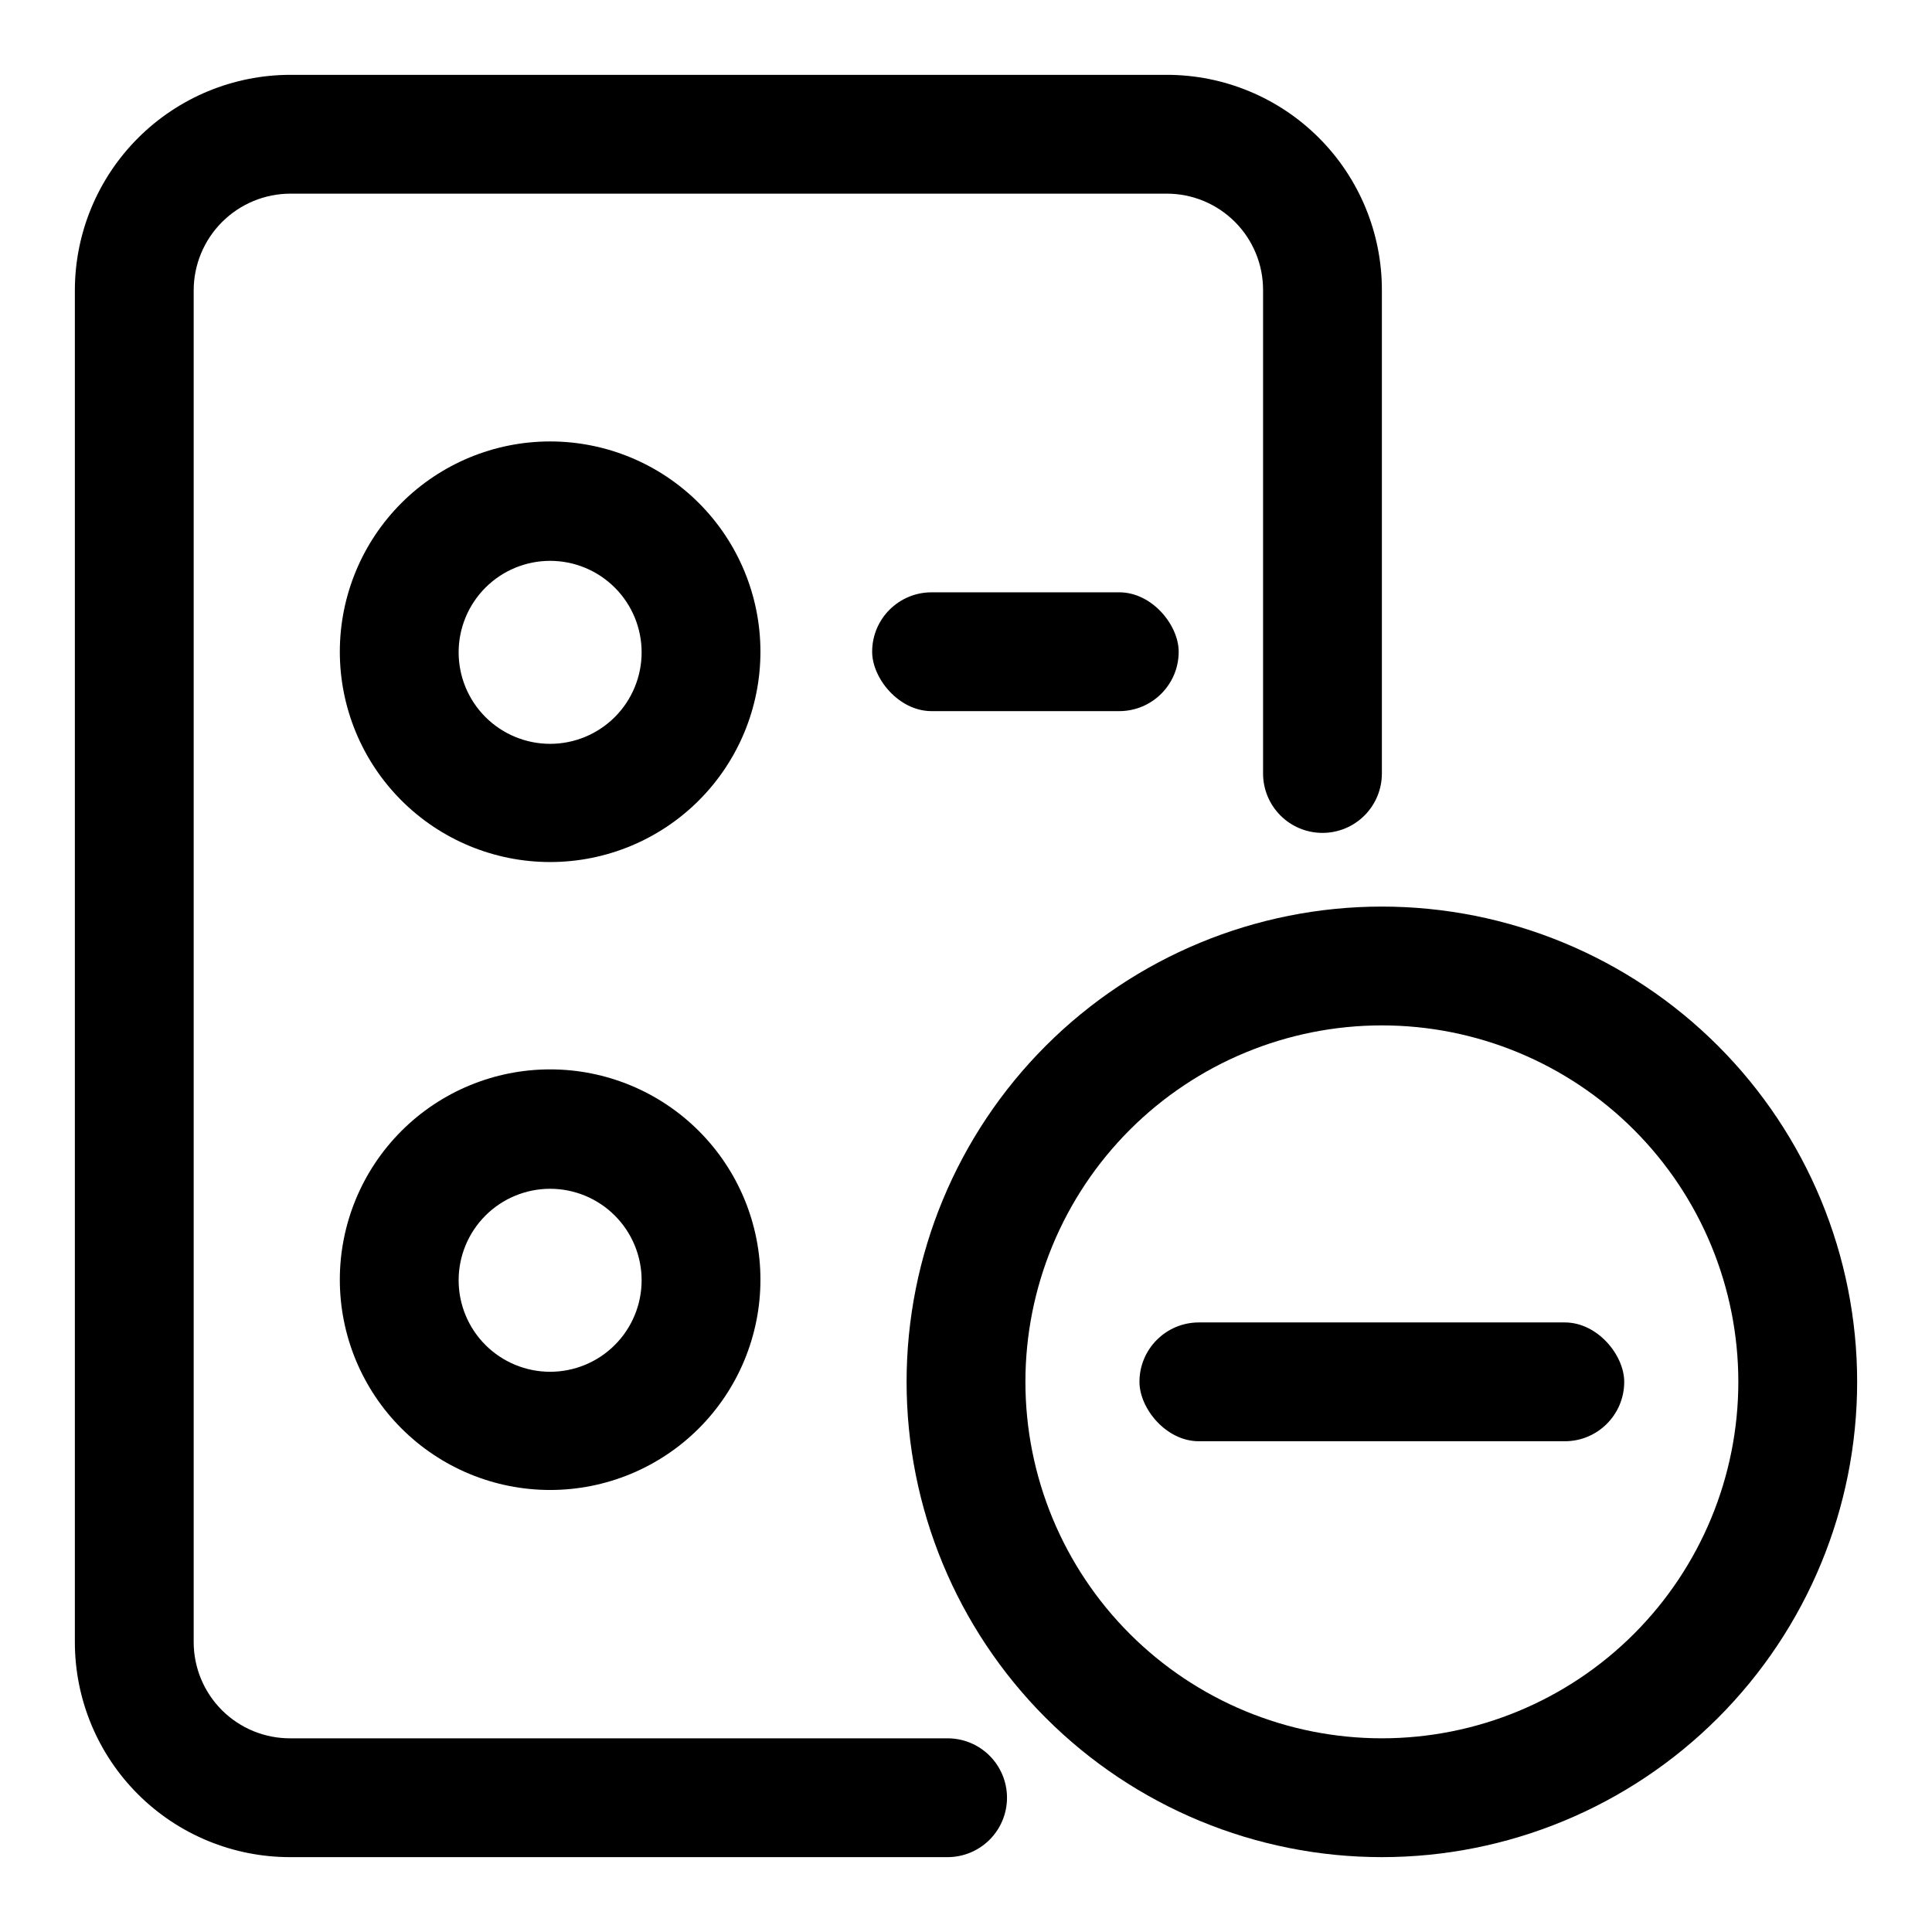
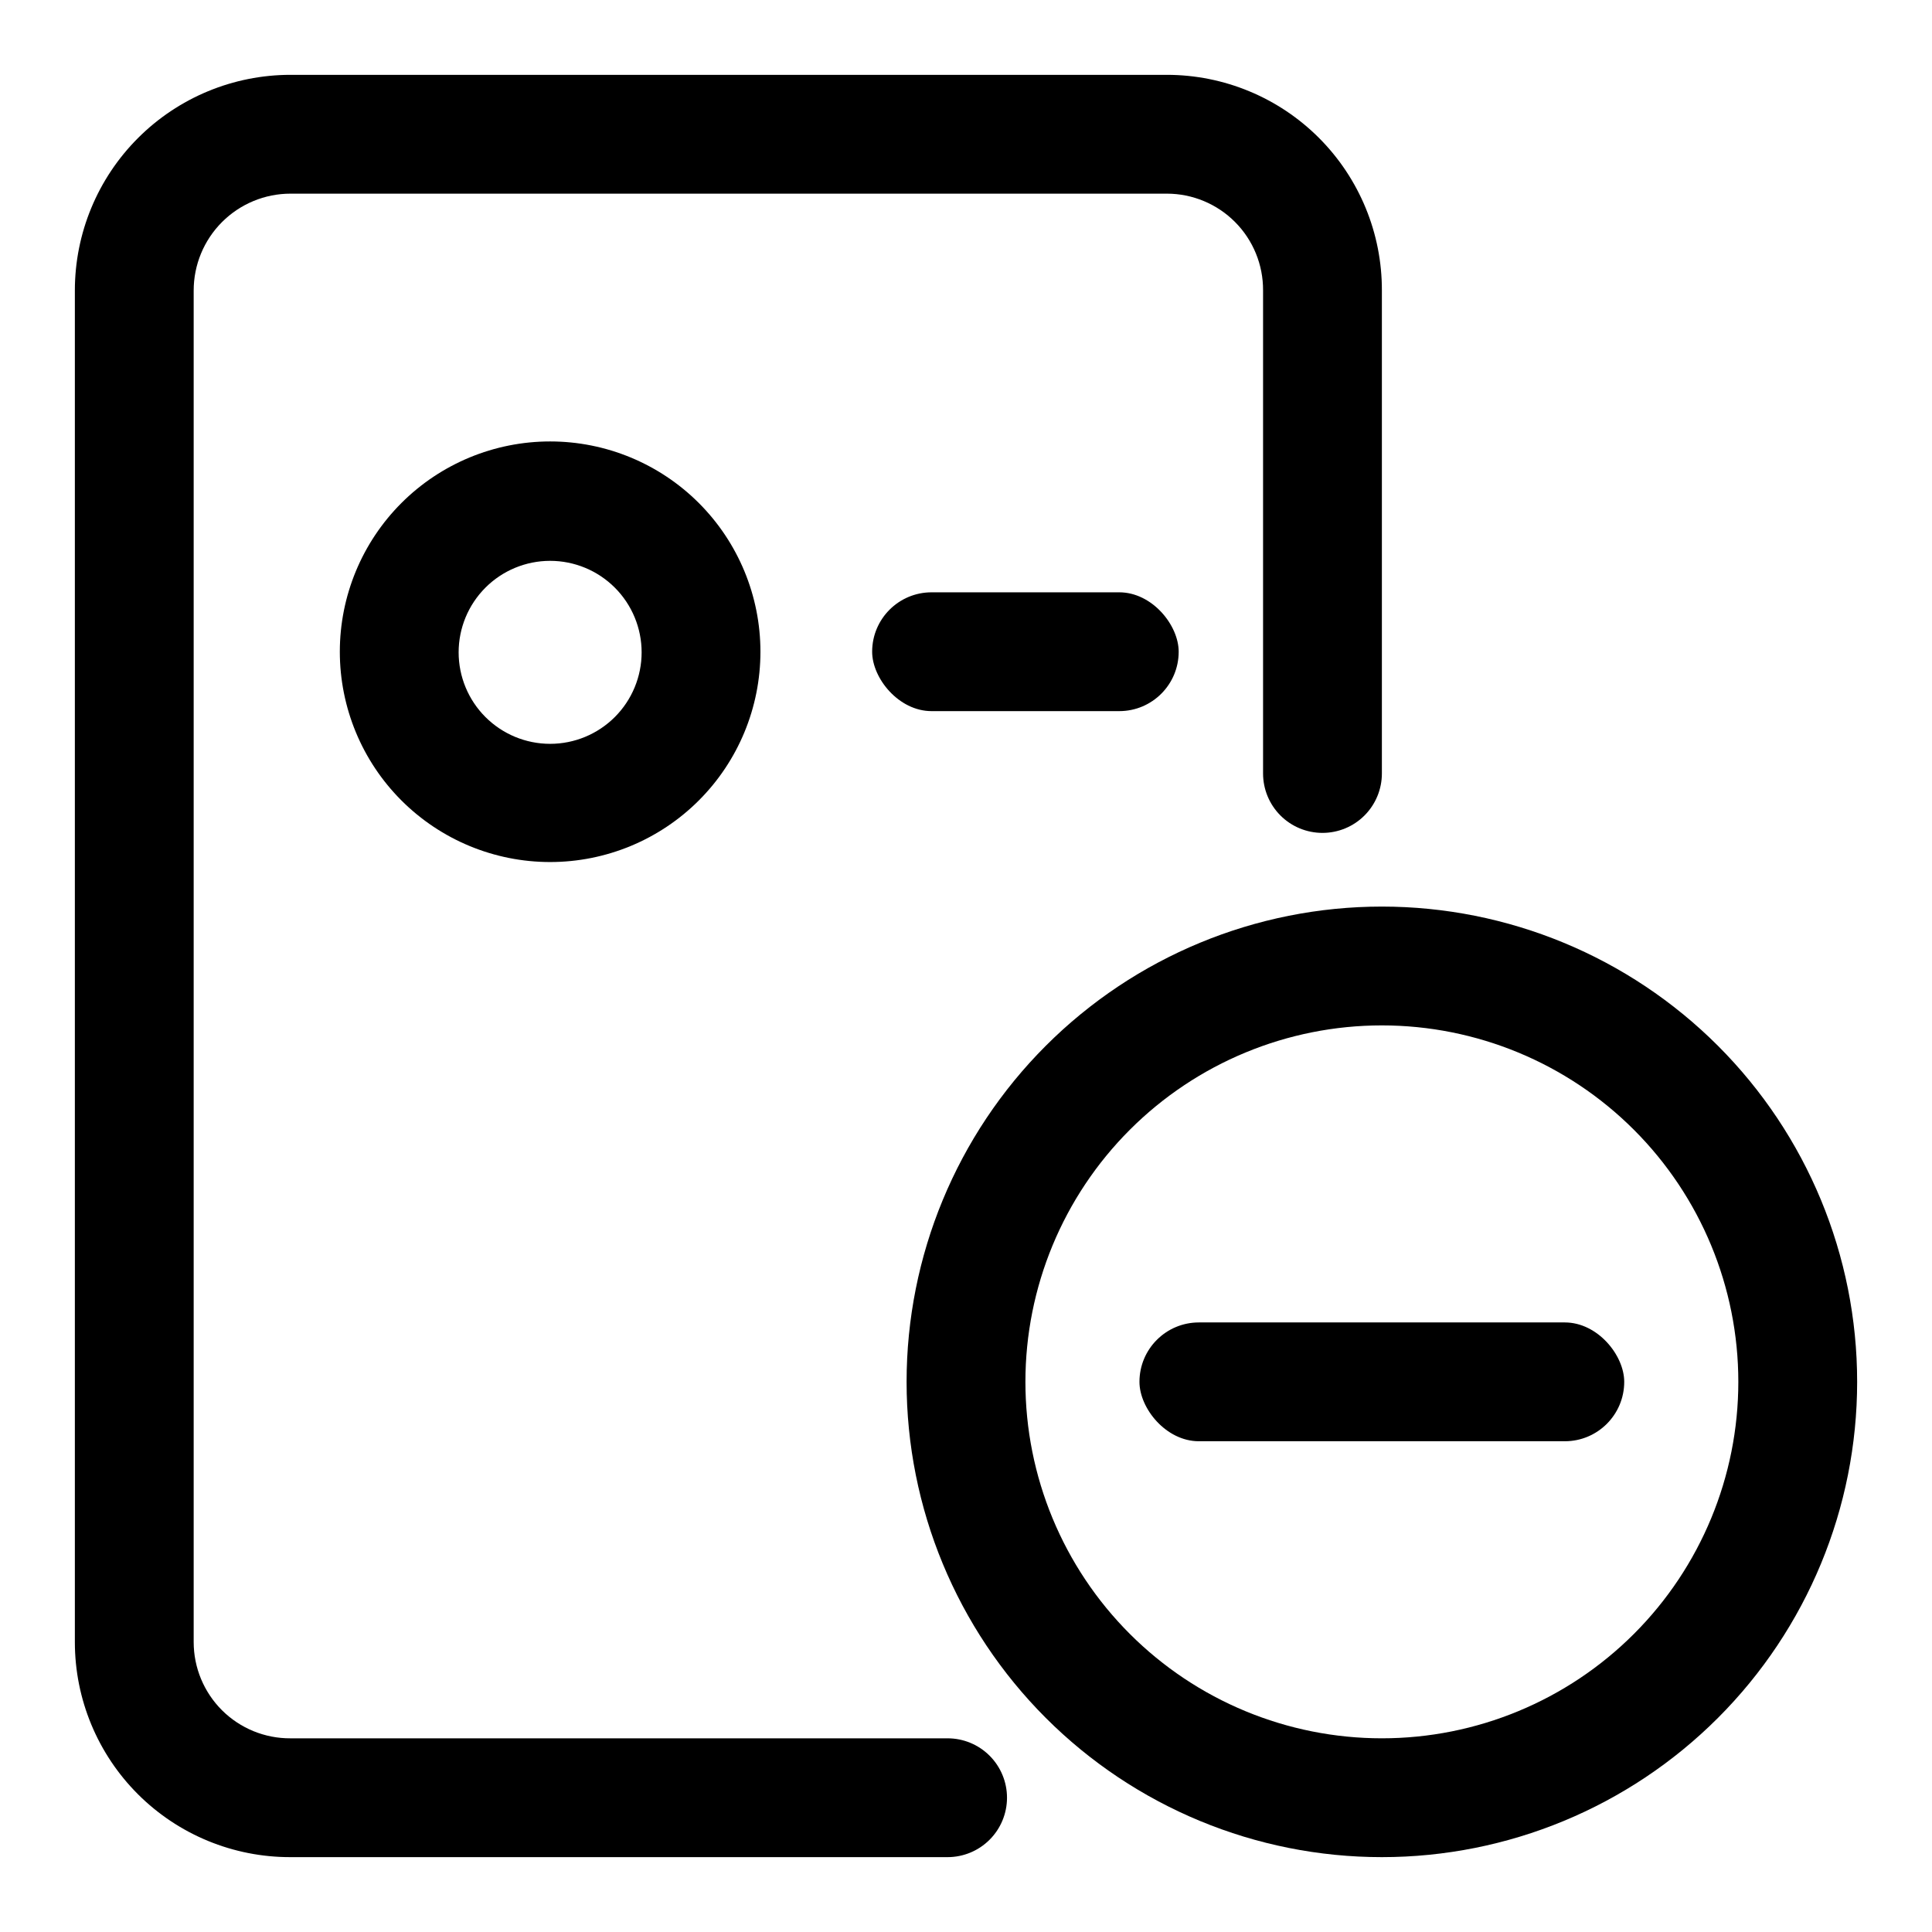
<svg xmlns="http://www.w3.org/2000/svg" fill="#000000" width="800px" height="800px" version="1.1" viewBox="144 144 512 512">
  <g>
    <path d="m395.12 636.16h-174.13c-15.141 0.039-29.68-5.945-40.402-16.637-10.723-10.695-16.75-25.215-16.75-40.359v-358.18c0-15.156 6.023-29.695 16.742-40.41 10.715-10.719 25.254-16.742 40.41-16.742h232.23c15.141 0 29.66 6.027 40.355 16.75 10.691 10.723 16.68 25.262 16.637 40.402v128c0 4.176-1.66 8.18-4.613 11.133-2.949 2.953-6.957 4.609-11.133 4.609-4.172 0-8.18-1.656-11.133-4.609-2.949-2.953-4.609-6.957-4.609-11.133v-128c0.043-6.793-2.625-13.32-7.414-18.137-4.789-4.816-11.301-7.527-18.09-7.527h-232.23c-6.805 0-13.332 2.707-18.145 7.519s-7.519 11.34-7.519 18.145v358.18c0 6.793 2.711 13.305 7.527 18.094 4.816 4.785 11.344 7.457 18.137 7.414h174.13c4.176 0 8.18 1.656 11.133 4.609s4.613 6.957 4.613 11.133c0 4.176-1.66 8.18-4.613 11.133s-6.957 4.613-11.133 4.613z" />
    <path d="m289.79 372.45c-14.781 0-28.957-5.871-39.41-16.324-10.449-10.449-16.324-24.629-16.324-39.41s5.875-28.957 16.324-39.41c10.453-10.449 24.629-16.32 39.41-16.32s28.957 5.871 39.41 16.32c10.453 10.453 16.324 24.629 16.324 39.41s-5.871 28.961-16.324 39.41c-10.453 10.453-24.629 16.324-39.41 16.324zm0-79.82c-6.43 0-12.598 2.555-17.145 7.102-4.547 4.547-7.102 10.715-7.102 17.145 0 6.43 2.555 12.598 7.102 17.145s10.715 7.102 17.145 7.102c6.43 0 12.598-2.555 17.145-7.102s7.102-10.715 7.102-17.145c0-6.43-2.555-12.598-7.102-17.145-4.547-4.547-10.715-7.102-17.145-7.102z" />
-     <path d="m289.79 538.86c-14.781 0-28.957-5.871-39.41-16.324-10.449-10.449-16.324-24.625-16.324-39.406 0-14.785 5.875-28.961 16.324-39.41 10.453-10.453 24.629-16.324 39.41-16.324s28.957 5.871 39.41 16.324c10.453 10.449 16.324 24.625 16.324 39.41 0 14.781-5.871 28.957-16.324 39.406-10.453 10.453-24.629 16.324-39.41 16.324zm0-79.824v0.004c-6.43 0-12.598 2.555-17.145 7.102s-7.102 10.715-7.102 17.145c0 6.43 2.555 12.598 7.102 17.145 4.547 4.547 10.715 7.102 17.145 7.102 6.43 0 12.598-2.555 17.145-7.102 4.547-4.547 7.102-10.715 7.102-17.145 0-6.43-2.555-12.598-7.102-17.145s-10.715-7.102-17.145-7.102z" />
    <path d="m390.87 300.97h49.75c8.695 0 15.742 8.695 15.742 15.742 0 8.695-7.051 15.742-15.742 15.742h-49.75c-8.695 0-15.742-8.695-15.742-15.742 0-8.695 7.051-15.742 15.742-15.742z" />
    <path d="m510.21 636.16c-33.406 0-65.441-13.27-89.062-36.891-23.621-23.621-36.891-55.656-36.891-89.062s13.27-65.441 36.891-89.062c23.621-23.621 55.656-36.891 89.062-36.891s65.441 13.27 89.062 36.891c23.621 23.621 36.891 55.656 36.891 89.062s-13.27 65.441-36.891 89.062c-23.621 23.621-55.656 36.891-89.062 36.891zm0-220.42c-25.055 0-49.082 9.953-66.797 27.668s-27.668 41.742-27.668 66.797c0 25.055 9.953 49.082 27.668 66.797s41.742 27.668 66.797 27.668c25.055 0 49.082-9.953 66.797-27.668s27.668-41.742 27.668-66.797c0-25.055-9.953-49.082-27.668-66.797s-41.742-27.668-66.797-27.668z" />
    <path d="m461.71 494.46h96.984c8.695 0 15.742 8.695 15.742 15.742 0 8.695-7.051 15.742-15.742 15.742h-96.984c-8.695 0-15.742-8.695-15.742-15.742 0-8.695 7.051-15.742 15.742-15.742z" />
  </g>
</svg>